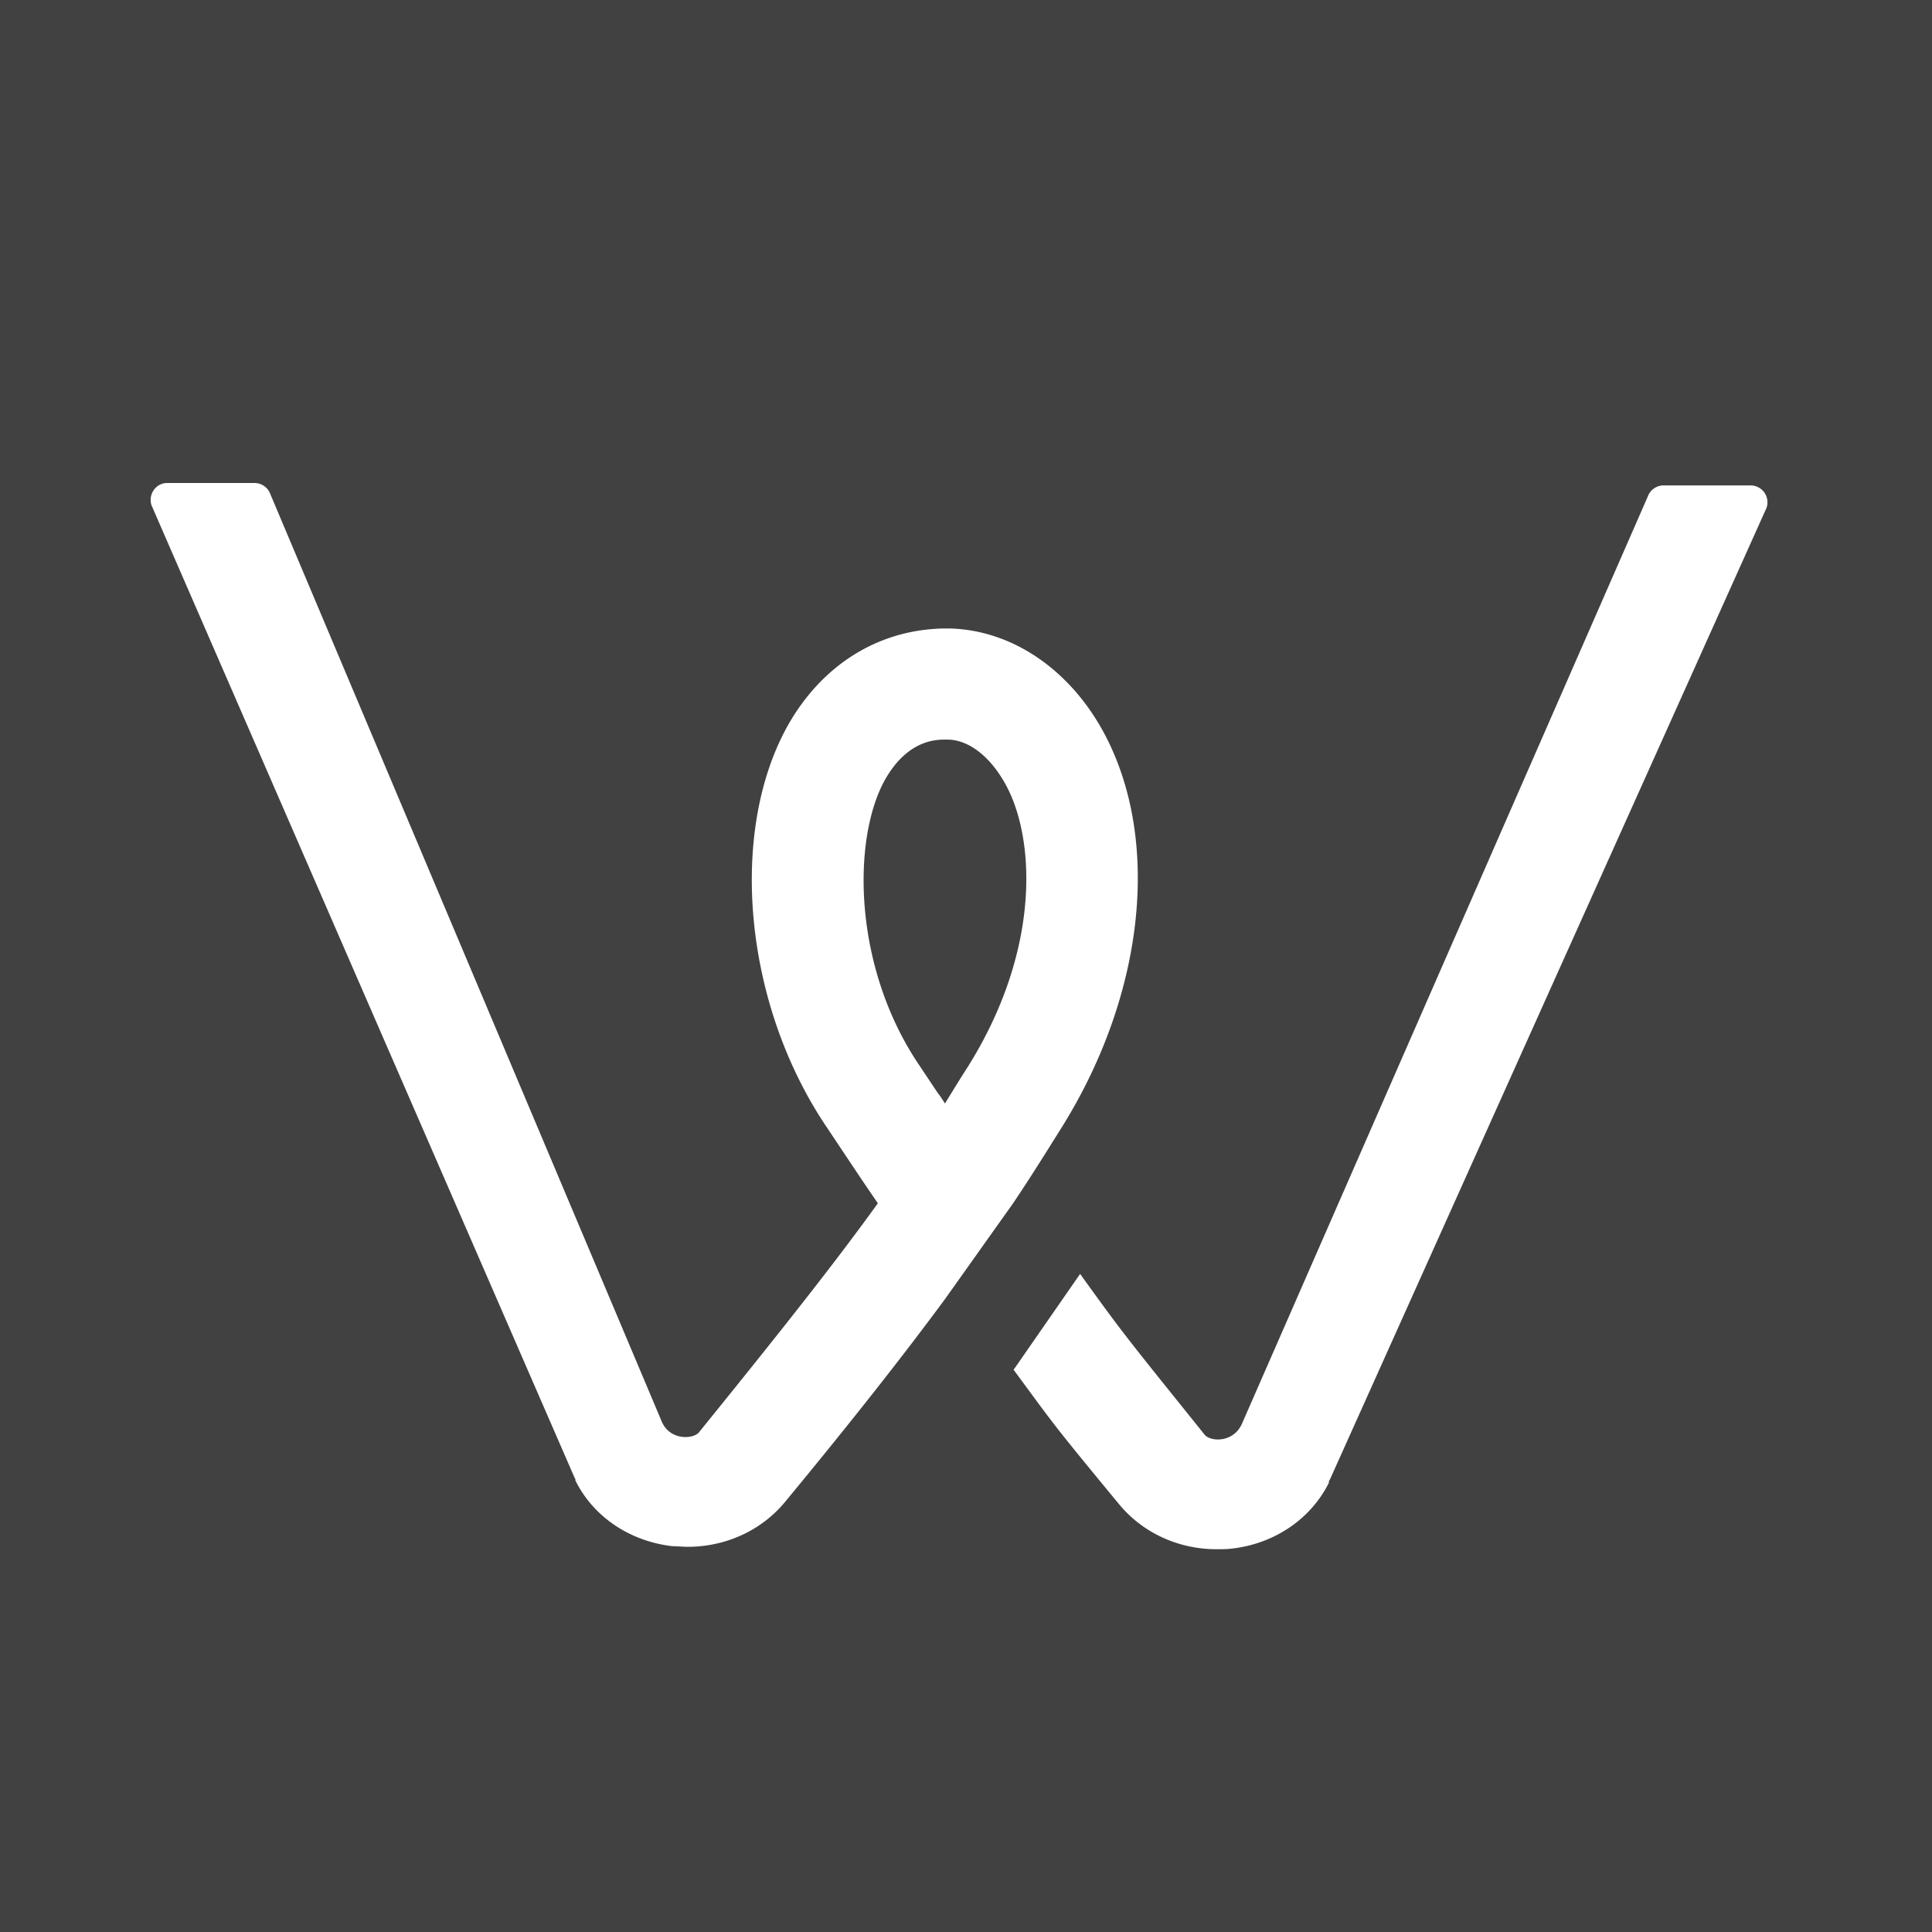
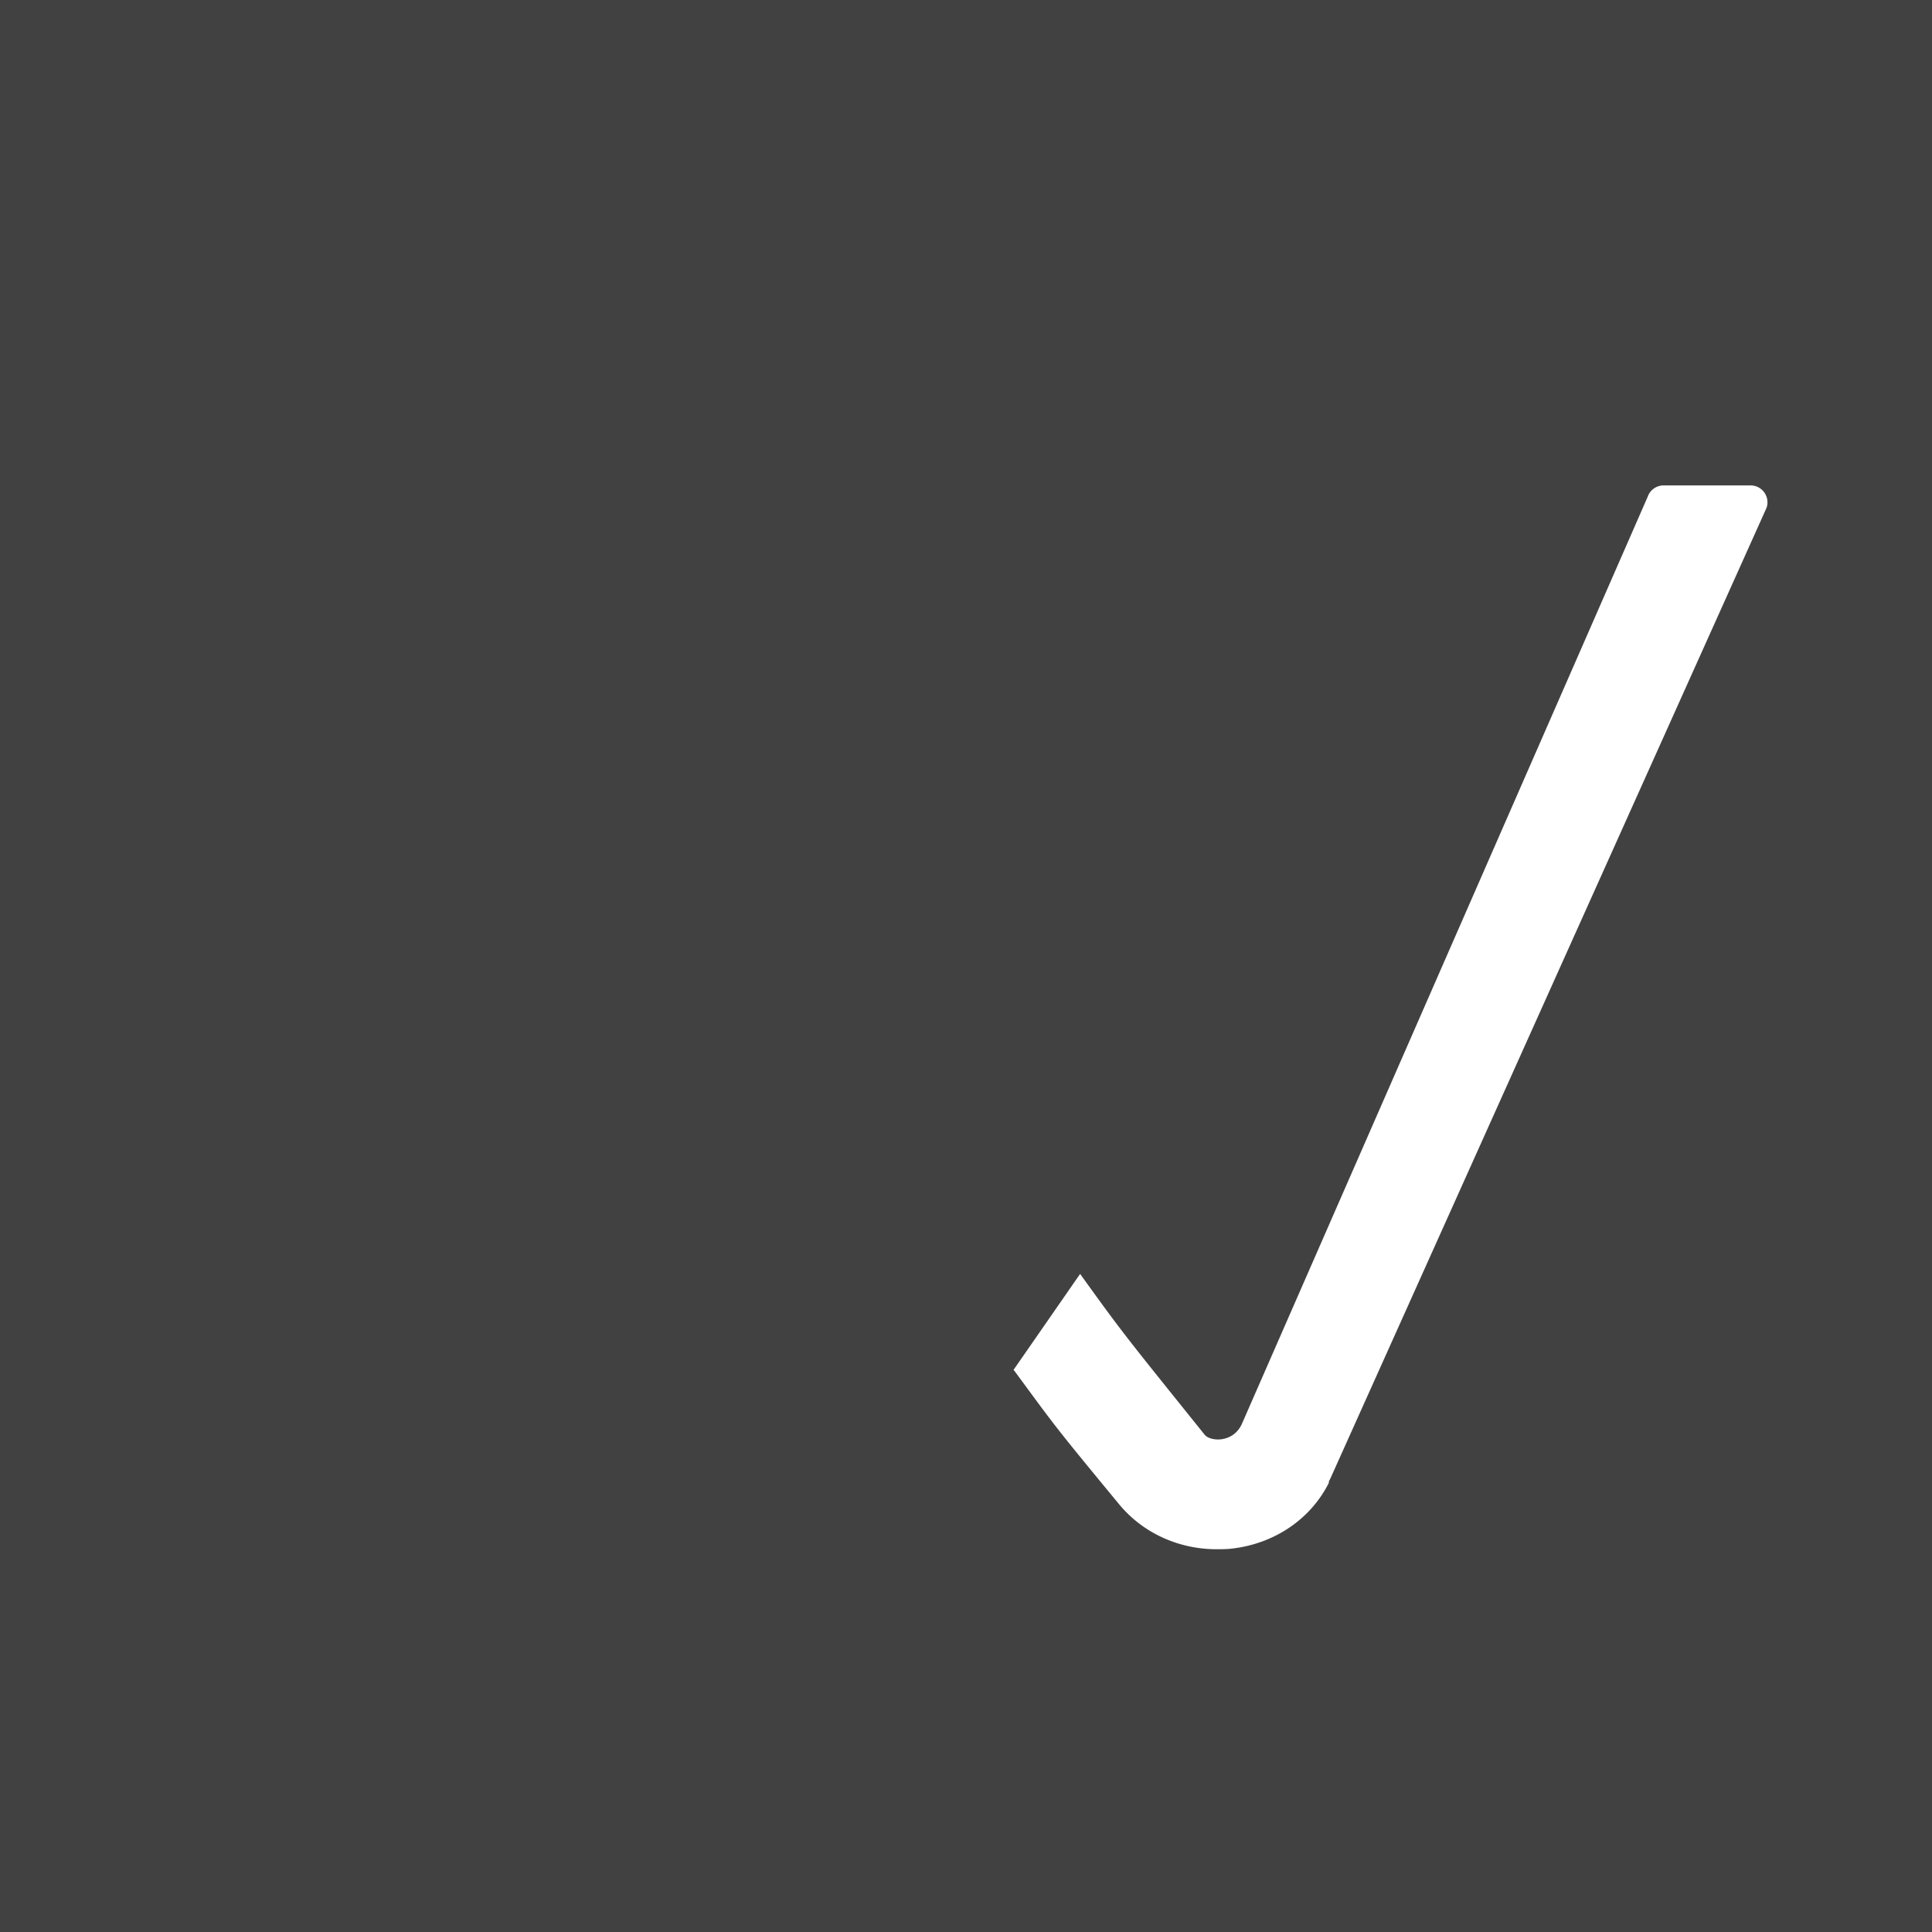
<svg xmlns="http://www.w3.org/2000/svg" data-bbox="0 0 32 32" viewBox="0 0 32 32" data-type="color">
  <g>
    <path fill="#414142" d="M32 0v32H0V0z" data-color="1" />
-     <path d="M16.78 19.93c.29-.43.55-.85.82-1.28 1.37-2.21 1.63-4.76.68-6.52-.57-1.05-1.52-1.69-2.54-1.72-1.13-.02-2.12.57-2.71 1.64-.97 1.78-.7 4.61.67 6.63l.3.45c.16.24.34.51.54.8-.72 1-1.64 2.16-2.96 3.79-.09.12-.5.15-.63-.2L4.48 8.19A.28.28 0 0 0 4.22 8H2.77c-.19 0-.32.19-.26.37l7 16.09.02.04v.02c.3.61.91 1.01 1.61 1.09.08 0 .17.01.25.01.63 0 1.22-.27 1.61-.74 1.14-1.38 1.97-2.44 2.65-3.36m.01-3.23c-.04-.06-.08-.13-.13-.19l-.3-.45c-1.1-1.62-1.12-3.73-.58-4.72.35-.63.79-.68.99-.68h.05c.36 0 .72.29.97.75.49.9.58 2.74-.63 4.67-.13.2-.25.4-.38.61Z" fill="#ffffff" data-color="2" />
    <path d="M16.79 22.69c.68.92.61.85 1.75 2.23.39.47.98.74 1.61.74.08 0 .17 0 .25-.01.71-.08 1.31-.49 1.61-1.09v-.02c0-.01.01-.02.02-.04l7.23-16.09a.28.28 0 0 0-.26-.37h-1.45a.28.28 0 0 0-.26.19l-6.71 15.33c-.14.35-.54.32-.63.2-1.31-1.63-1.34-1.66-2.06-2.66l-1.11 1.6Z" fill="#ffffff" data-color="2" />
  </g>
</svg>